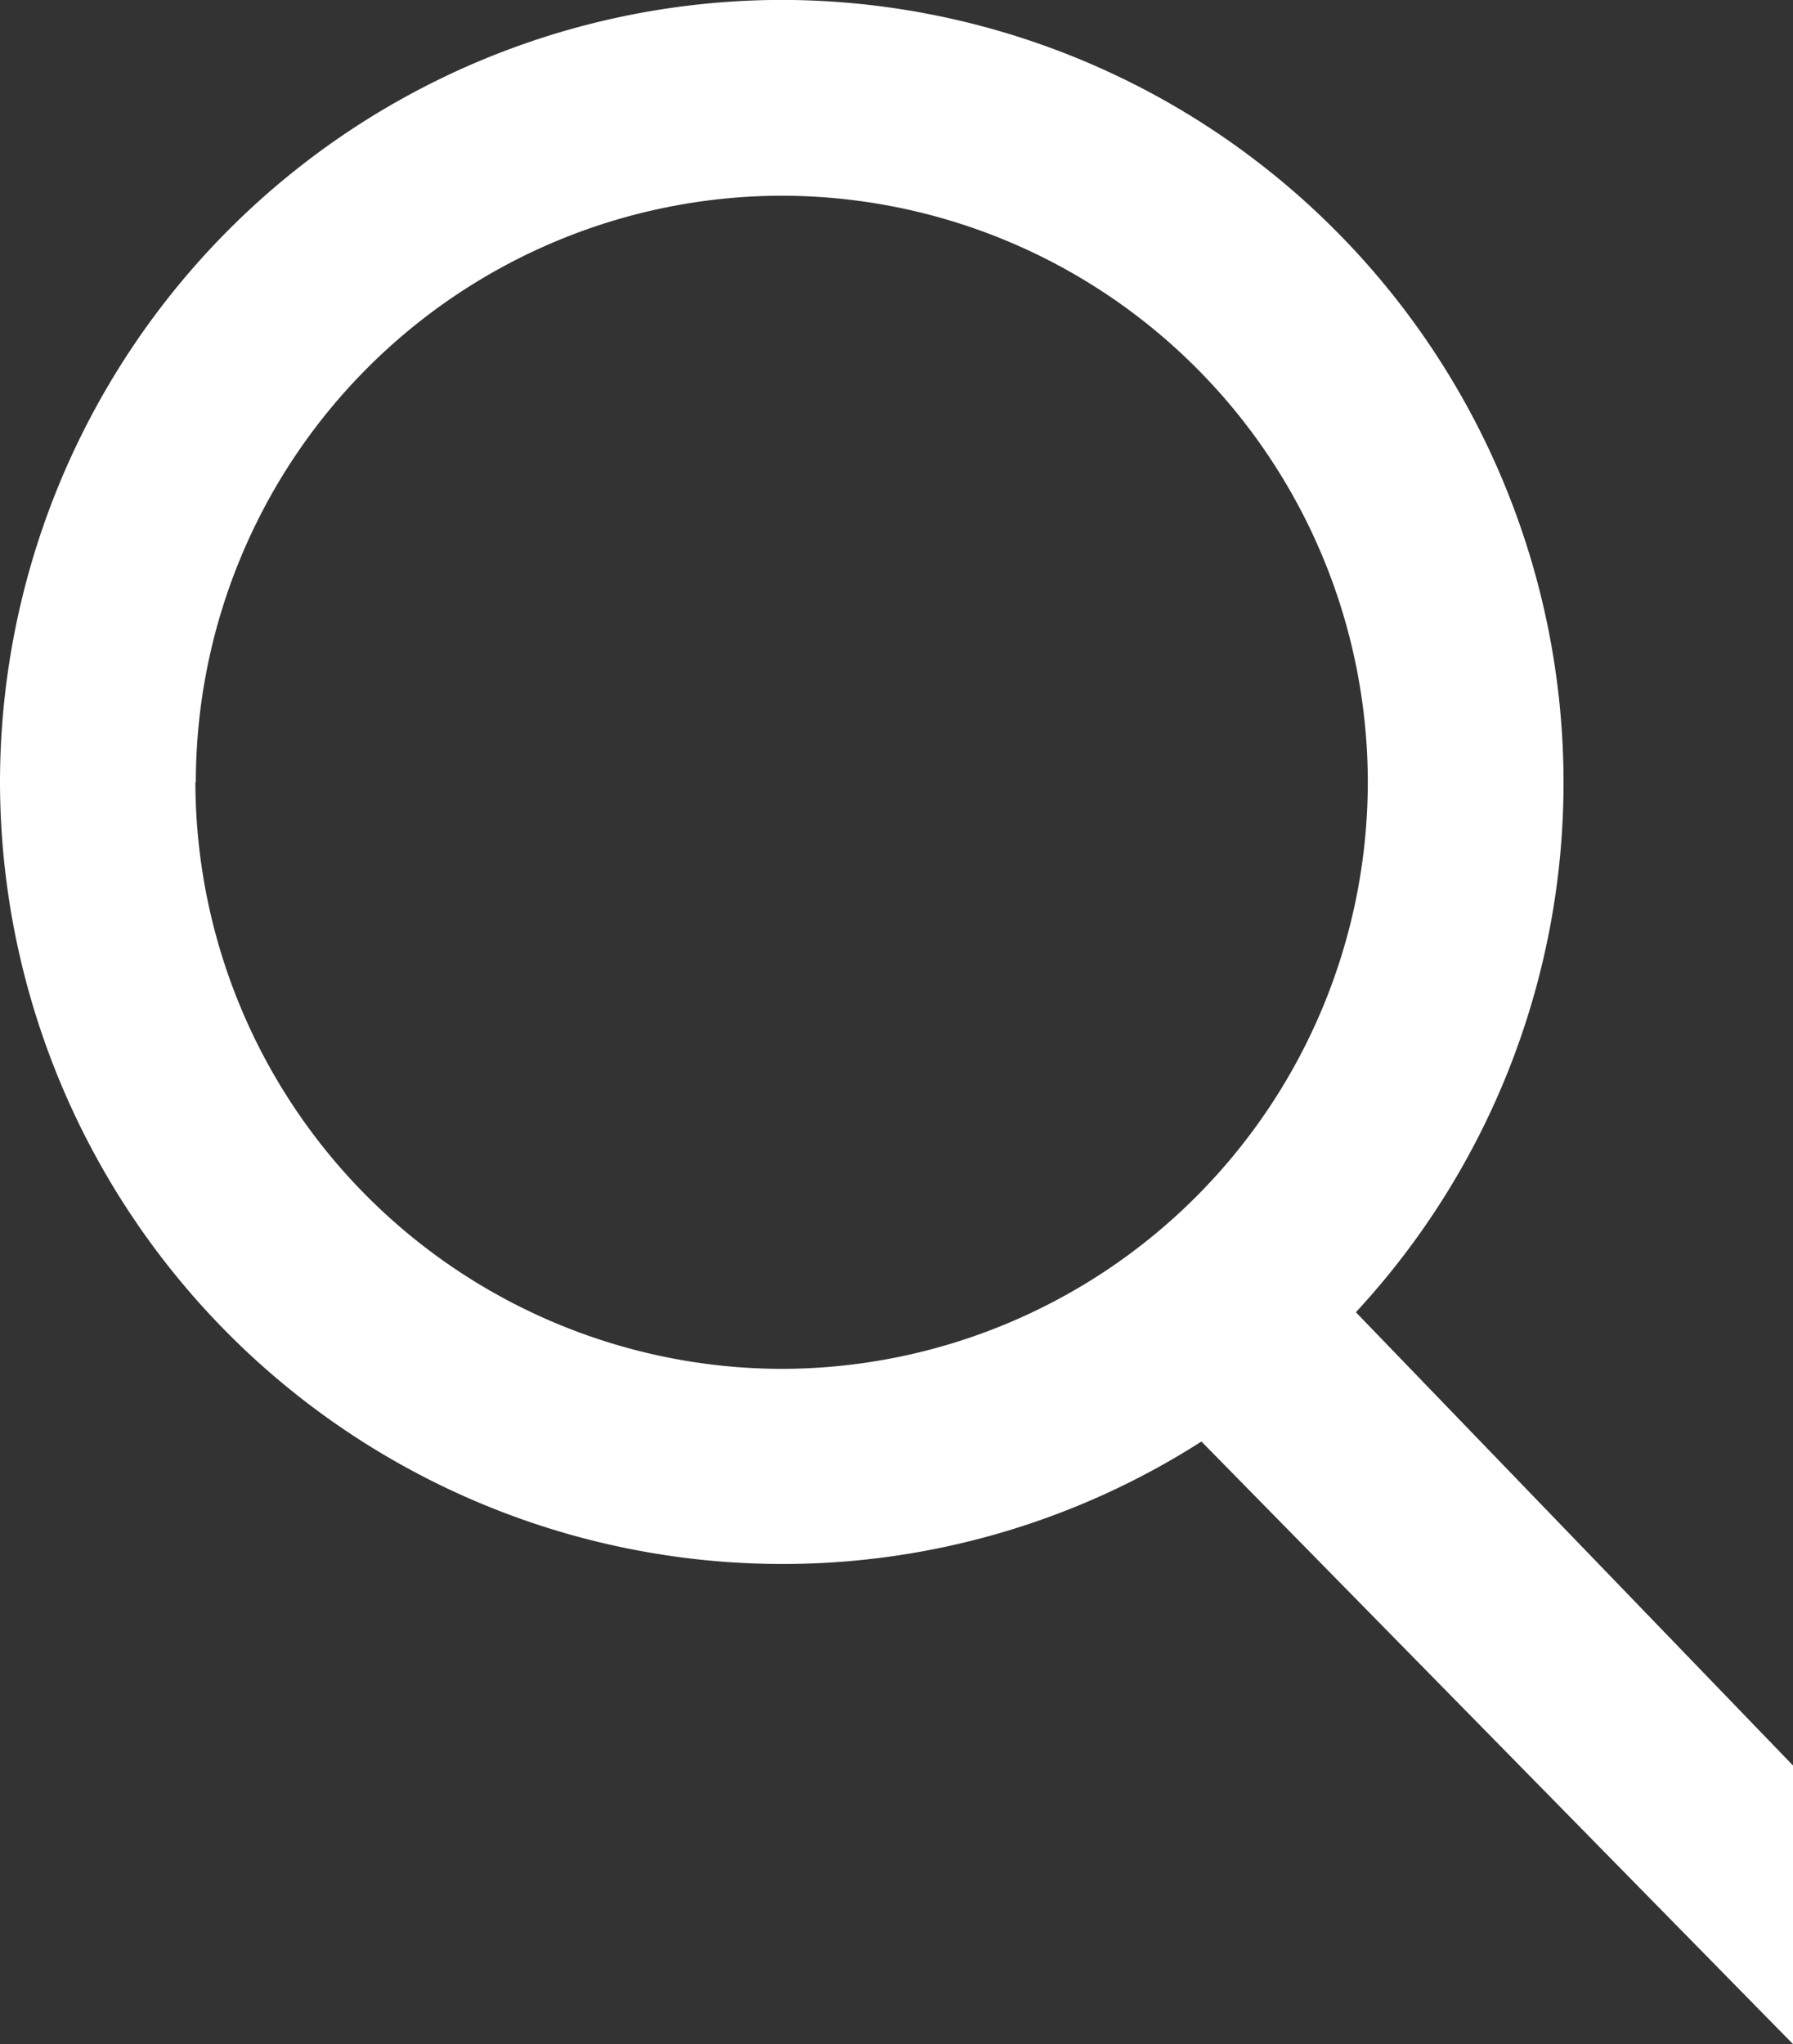
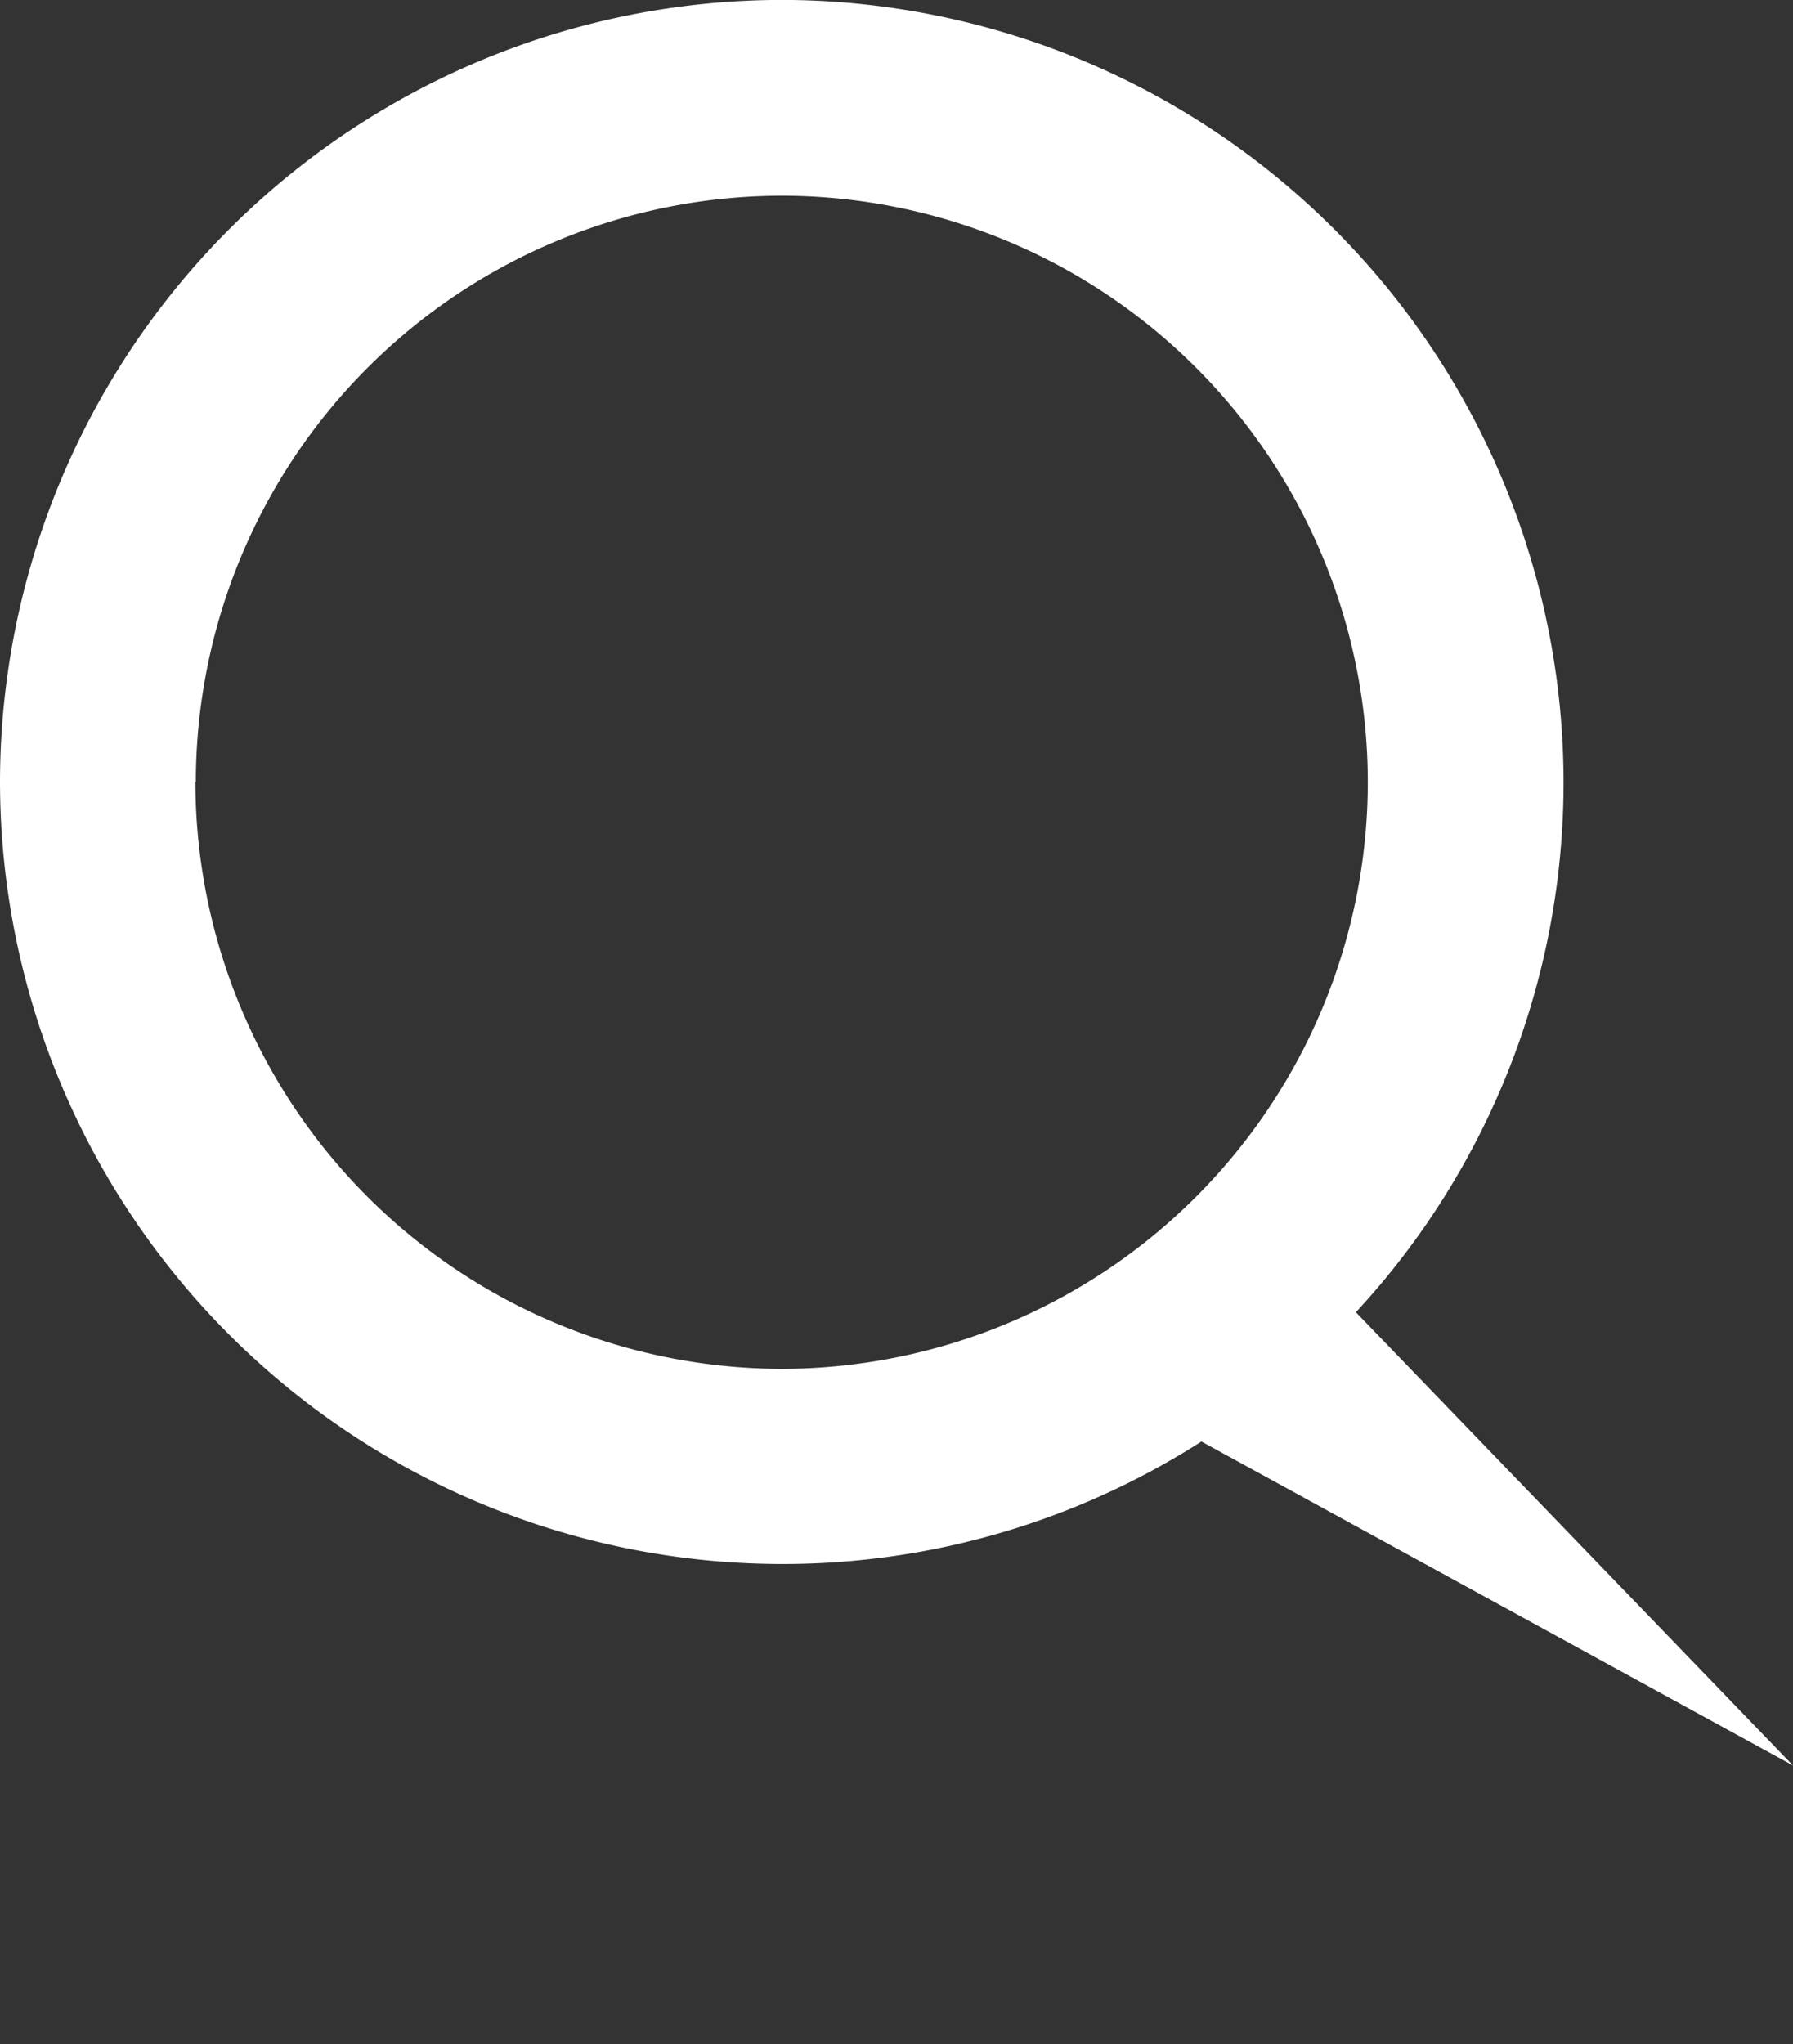
<svg xmlns="http://www.w3.org/2000/svg" width="21.059" height="24" viewBox="0 0 21.059 24">
  <rect x="0" y="0" width="21.059" height="24" fill="#333333" stroke="none" />
-   <path id="Union_21" data-name="Union 21" d="M2008.111-7896.272a9.123,9.123,0,0,1-4.928,1.438,9.192,9.192,0,0,1-9.183-9.183,9.192,9.192,0,0,1,9.183-9.181,9.193,9.193,0,0,1,9.181,9.181,9.149,9.149,0,0,1-2.439,6.227l5.134,5.322v3.271Zm-11.816-7.744a6.9,6.9,0,0,0,6.887,6.891,6.893,6.893,0,0,0,6.883-6.891,6.89,6.89,0,0,0-6.883-6.883A6.892,6.892,0,0,0,1996.3-7904.016Z" transform="translate(-1994 7913.197)" fill="#fff" />
+   <path id="Union_21" data-name="Union 21" d="M2008.111-7896.272a9.123,9.123,0,0,1-4.928,1.438,9.192,9.192,0,0,1-9.183-9.183,9.192,9.192,0,0,1,9.183-9.181,9.193,9.193,0,0,1,9.181,9.181,9.149,9.149,0,0,1-2.439,6.227l5.134,5.322Zm-11.816-7.744a6.9,6.9,0,0,0,6.887,6.891,6.893,6.893,0,0,0,6.883-6.891,6.89,6.89,0,0,0-6.883-6.883A6.892,6.892,0,0,0,1996.3-7904.016Z" transform="translate(-1994 7913.197)" fill="#fff" />
</svg>